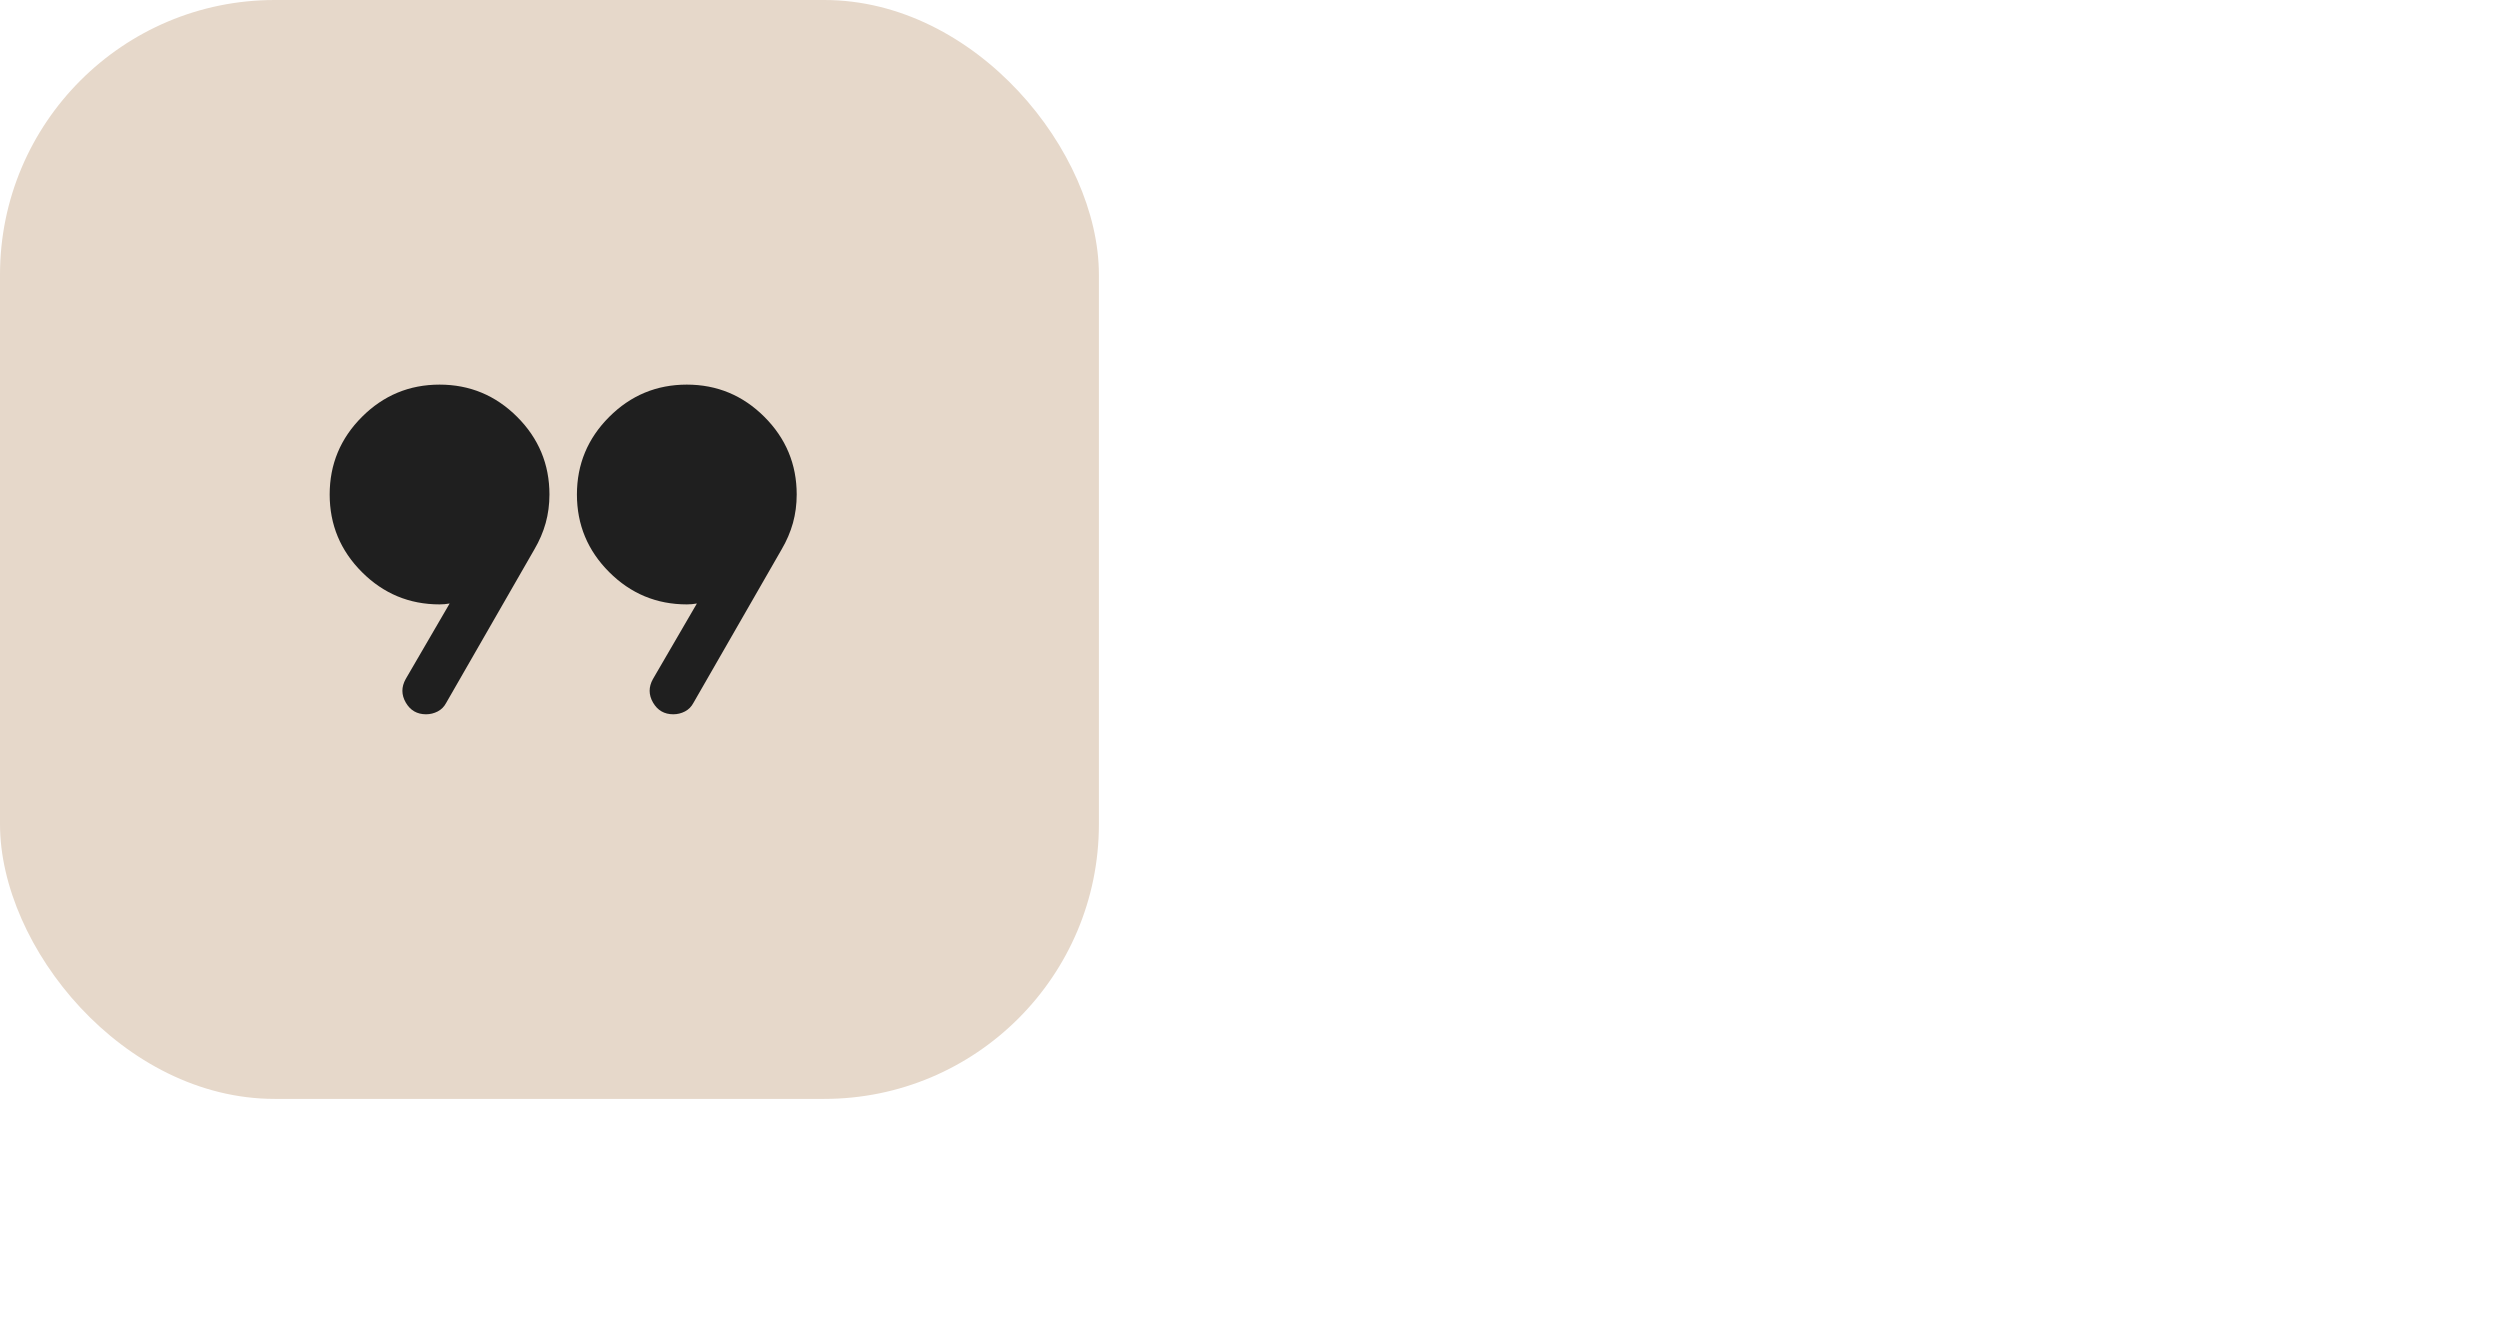
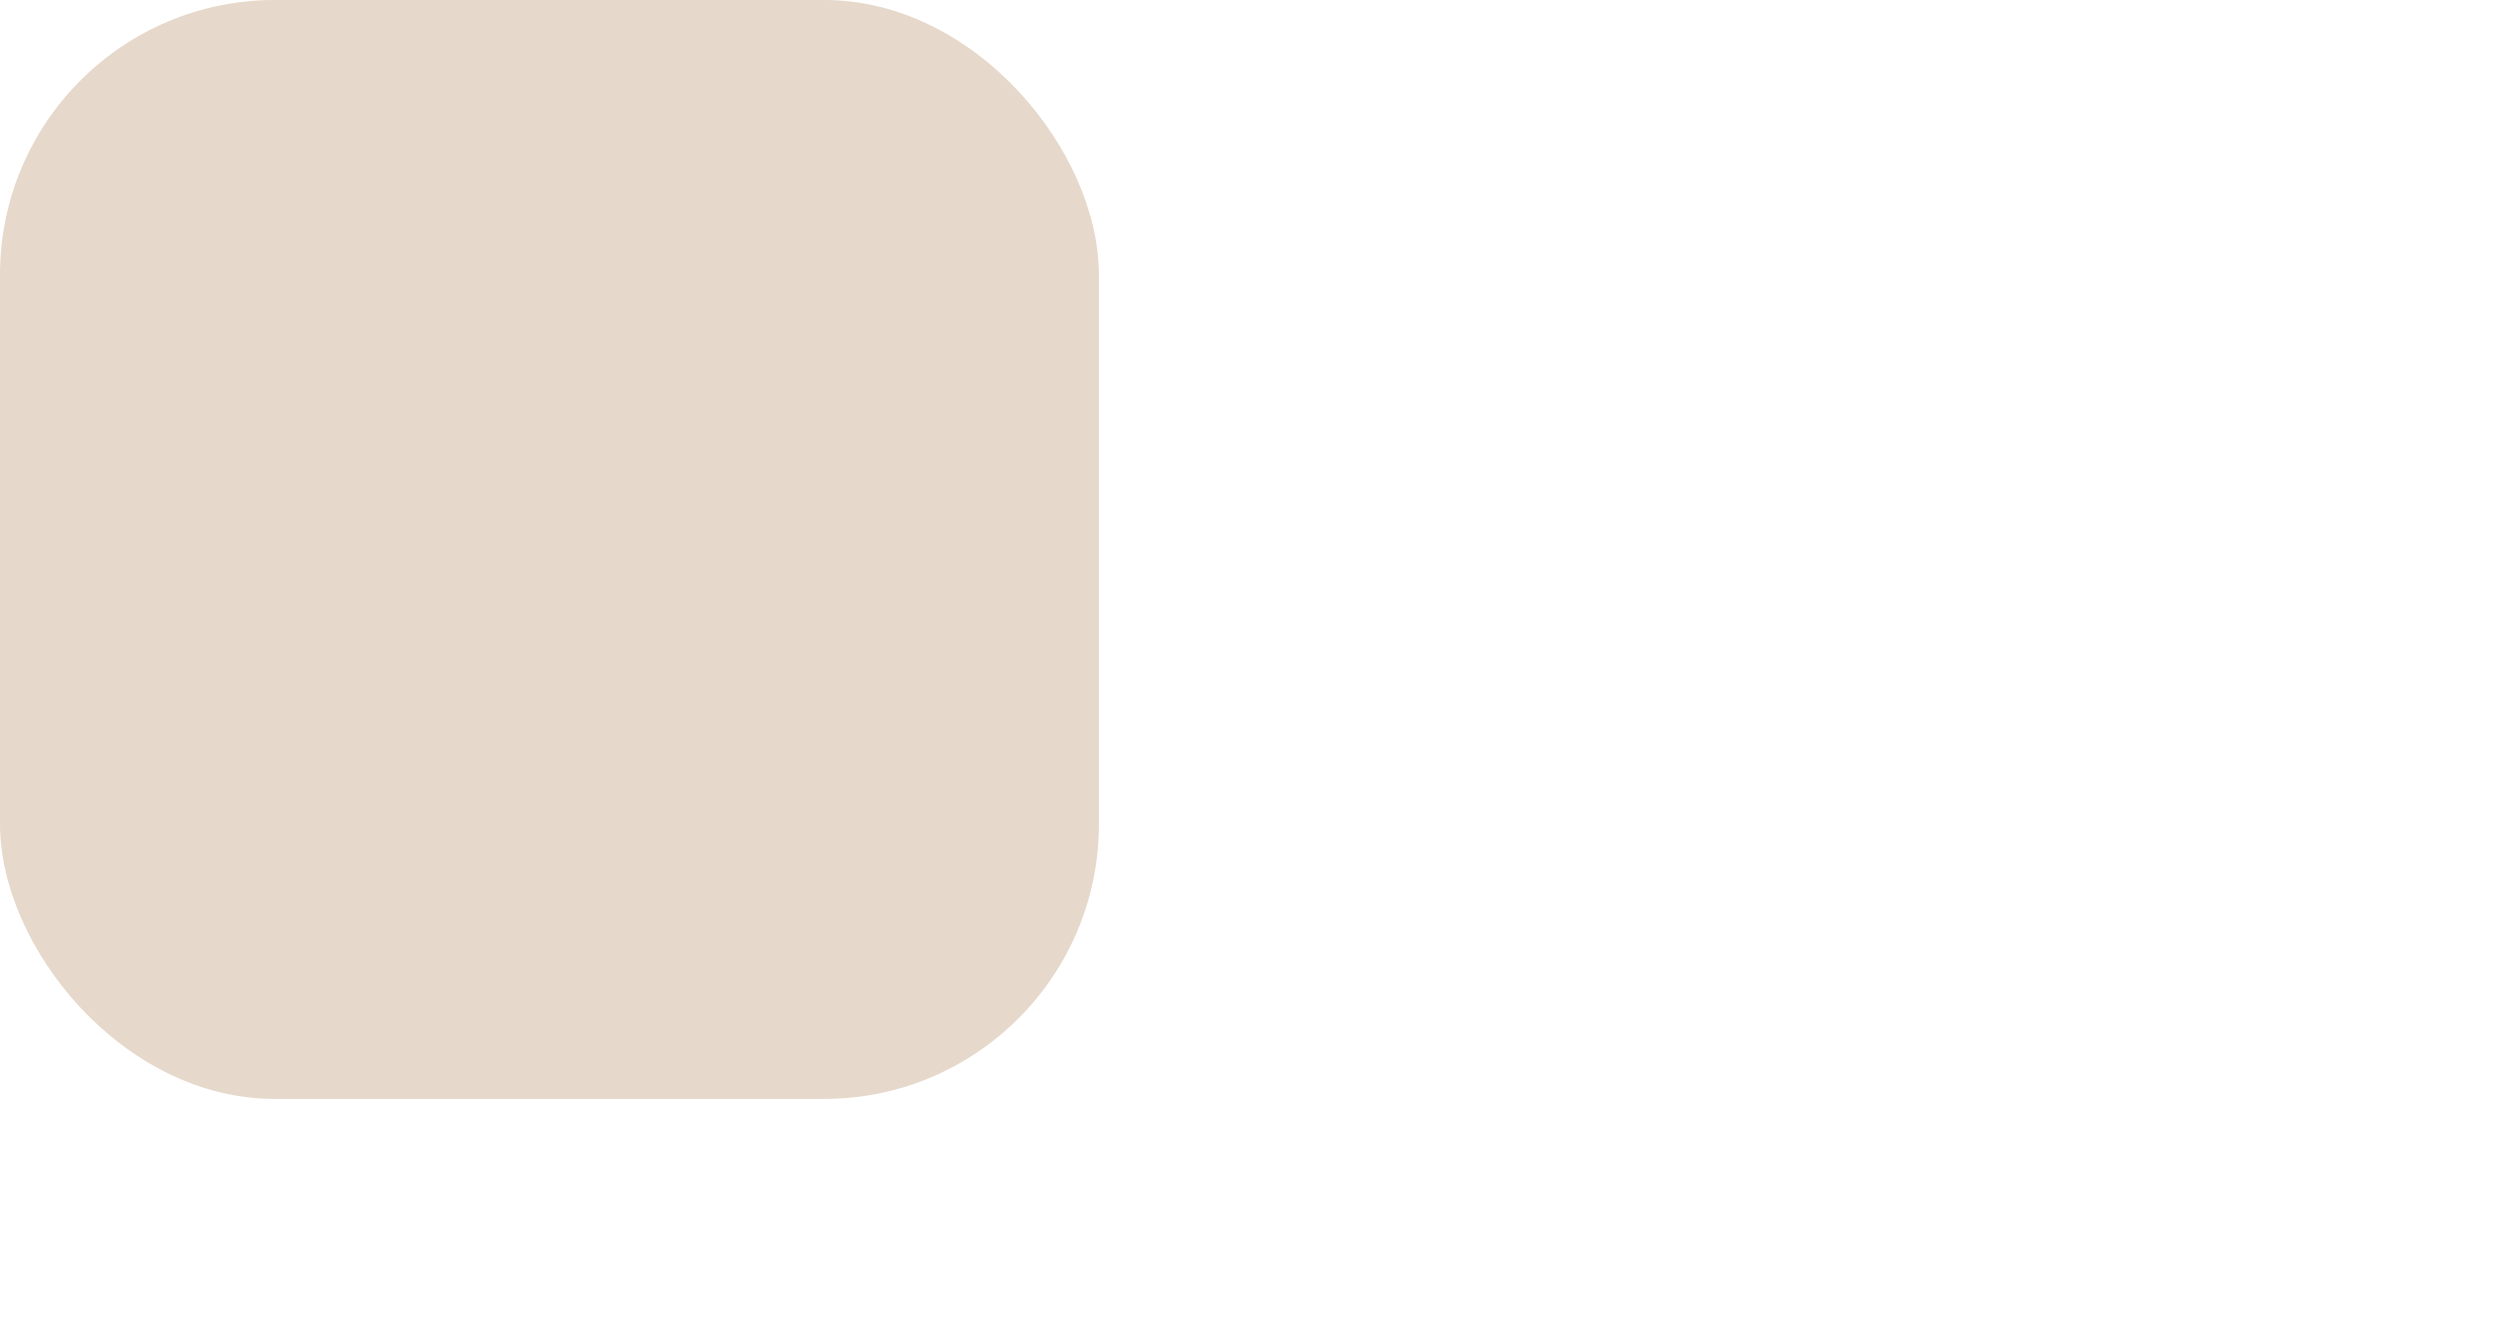
<svg xmlns="http://www.w3.org/2000/svg" width="91" height="48" viewBox="0 0 91 48" fill="none">
  <rect width="40" height="40" rx="10" fill="#E6D8CA" />
  <mask id="mask0_332_547" style="mask-type:alpha" maskUnits="userSpaceOnUse" x="8" y="8" width="24" height="24">
    <rect x="8" y="8" width="24" height="24" fill="#D9D9D9" />
  </mask>
  <g mask="url(#mask0_332_547)">
-     <path d="M14.767 24.717L16.367 21.967C16.311 21.978 16.25 21.986 16.183 21.992C16.117 21.997 16.055 22 16 22C14.9 22 13.958 21.608 13.175 20.825C12.392 20.042 12 19.1 12 18C12 16.9 12.392 15.958 13.175 15.175C13.958 14.392 14.9 14 16 14C17.1 14 18.042 14.392 18.825 15.175C19.608 15.958 20 16.9 20 18C20 18.361 19.954 18.707 19.863 19.038C19.771 19.368 19.633 19.689 19.45 20L16.242 25.583C16.169 25.722 16.067 25.826 15.933 25.896C15.8 25.965 15.658 26 15.508 26C15.181 26 14.935 25.858 14.771 25.575C14.607 25.292 14.606 25.006 14.767 24.717ZM23.767 24.717L25.367 21.967C25.311 21.978 25.25 21.986 25.183 21.992C25.117 21.997 25.055 22 25 22C23.9 22 22.958 21.608 22.175 20.825C21.392 20.042 21 19.1 21 18C21 16.9 21.392 15.958 22.175 15.175C22.958 14.392 23.9 14 25 14C26.1 14 27.042 14.392 27.825 15.175C28.608 15.958 29 16.9 29 18C29 18.361 28.954 18.707 28.863 19.038C28.771 19.368 28.633 19.689 28.45 20L25.242 25.583C25.169 25.722 25.067 25.826 24.933 25.896C24.8 25.965 24.658 26 24.508 26C24.181 26 23.935 25.858 23.771 25.575C23.607 25.292 23.606 25.006 23.767 24.717Z" fill="#1F1F1F" />
-   </g>
+     </g>
</svg>